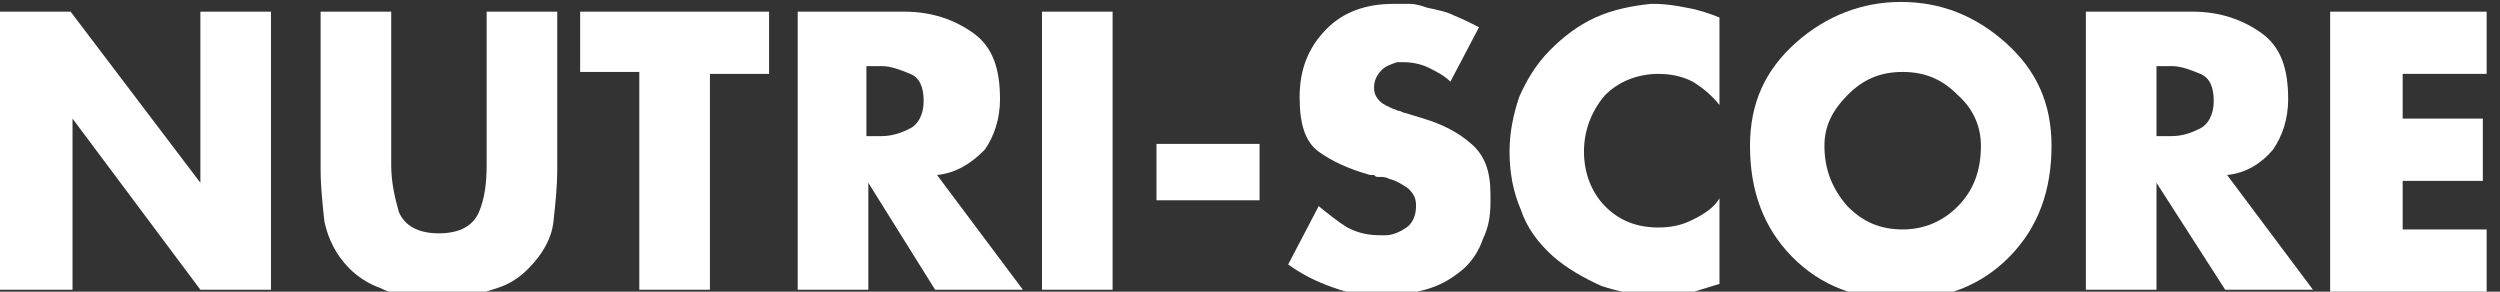
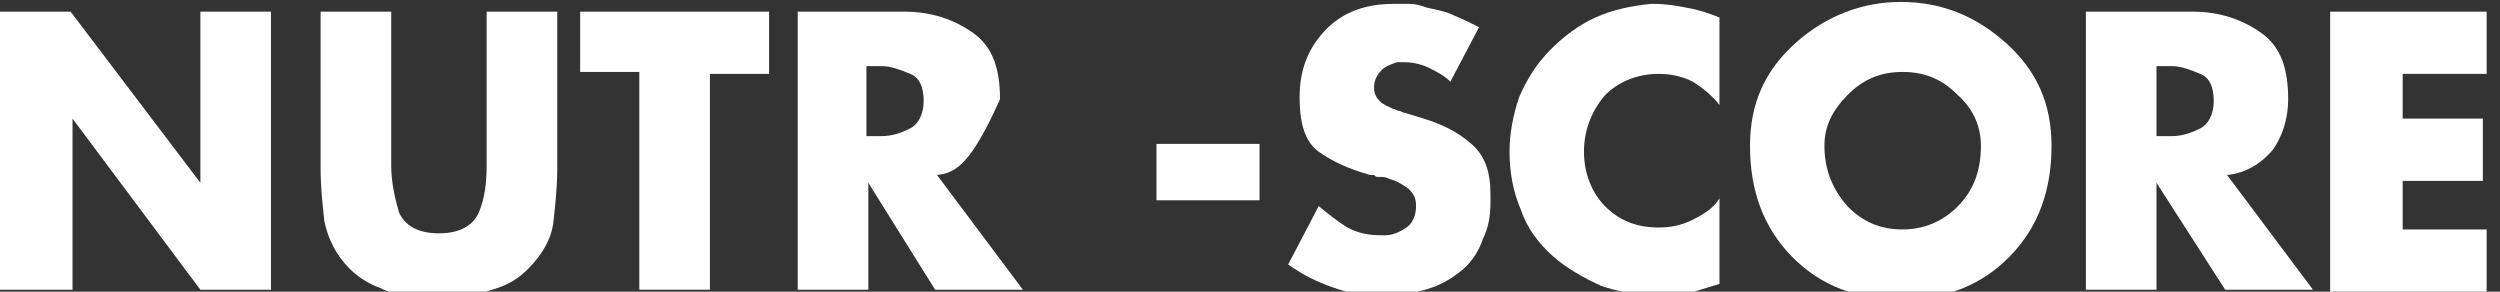
<svg xmlns="http://www.w3.org/2000/svg" version="1.1" id="Layer_1" x="0px" y="0px" viewBox="0 0 131 15" style="enable-background:new 0 0 131.4 15.3;" xml:space="preserve" width="300px" height="35px" preserveAspectRatio="none">
  <rect x="0" y="0" width="131" height="15" fill="#333333" stroke="none" />
  <style type="text/css">
	.st0{fill:#FFFFFF;}
</style>
  <g id="XMLID_133_">
    <path id="XMLID_134_" class="st0" d="M0,0.6h3.7l6.8,8.8h0V0.6h3.7v14.3h-3.7L3.8,6.1h0v8.8H0V0.6z" />
    <path id="XMLID_136_" class="st0" d="M29.2,0.6v8.1c0,0.9-0.1,1.8-0.2,2.7c-0.1,0.9-0.6,1.7-1.3,2.4c-0.5,0.5-1,0.8-1.6,1   c-0.6,0.2-1.3,0.4-1.9,0.5c-0.2,0-0.4,0-0.6,0.1s-0.4,0-0.6,0s-0.4,0-0.6,0s-0.4,0-0.6-0.1c-0.7-0.1-1.3-0.2-1.9-0.5   c-0.6-0.2-1.2-0.6-1.6-1c-0.7-0.7-1.1-1.5-1.3-2.4c-0.1-0.9-0.2-1.8-0.2-2.7V0.6h3.7v7.5c0,0.1,0,0.2,0,0.2c0,0.1,0,0.1,0,0.2   c0,0.9,0.2,1.7,0.4,2.4c0.3,0.7,1,1.1,2.1,1.1s1.8-0.4,2.1-1.1c0.3-0.7,0.4-1.5,0.4-2.4c0-0.1,0-0.1,0-0.2c0-0.1,0-0.1,0-0.2V0.6   H29.2z" />
    <path id="XMLID_138_" class="st0" d="M37.2,14.9h-3.7V3.7h-3.1V0.6h9.9v3.2h-3.1V14.9z" />
-     <path id="XMLID_140_" class="st0" d="M49.1,9l4.5,5.9h-4.6l-3.5-5.5h0v5.5h-3.7V0.6h5.6c1.4,0,2.6,0.4,3.6,1.1   c1,0.7,1.4,1.8,1.4,3.4c0,1-0.3,1.9-0.8,2.6C50.9,8.4,50.1,8.9,49.1,9L49.1,9z M45.4,7h0.4c0.1,0,0.1,0,0.2,0c0.1,0,0.1,0,0.2,0   c0.6,0,1.1-0.2,1.5-0.4s0.7-0.7,0.7-1.4c0-0.7-0.2-1.2-0.7-1.4c-0.5-0.2-1-0.4-1.5-0.4c-0.1,0-0.1,0-0.2,0c-0.1,0-0.1,0-0.2,0h-0.4   V7z" />
-     <path id="XMLID_143_" class="st0" d="M58.3,14.9h-3.7V0.6h3.7V14.9z" />
+     <path id="XMLID_140_" class="st0" d="M49.1,9l4.5,5.9h-4.6l-3.5-5.5h0v5.5h-3.7V0.6h5.6c1.4,0,2.6,0.4,3.6,1.1   c1,0.7,1.4,1.8,1.4,3.4C50.9,8.4,50.1,8.9,49.1,9L49.1,9z M45.4,7h0.4c0.1,0,0.1,0,0.2,0c0.1,0,0.1,0,0.2,0   c0.6,0,1.1-0.2,1.5-0.4s0.7-0.7,0.7-1.4c0-0.7-0.2-1.2-0.7-1.4c-0.5-0.2-1-0.4-1.5-0.4c-0.1,0-0.1,0-0.2,0c-0.1,0-0.1,0-0.2,0h-0.4   V7z" />
    <path id="XMLID_145_" class="st0" d="M66,7.4v2.9h-5.4V7.4H66z" />
    <path id="XMLID_147_" class="st0" d="M77.5,1.4L76,4.2c-0.3-0.3-0.7-0.5-1.1-0.7c-0.4-0.2-0.9-0.3-1.3-0.3c-0.1,0-0.1,0-0.2,0   c-0.1,0-0.2,0-0.2,0c-0.3,0.1-0.6,0.2-0.8,0.4C72.1,3.9,72,4.2,72,4.5c0,0.3,0.1,0.5,0.3,0.7c0.2,0.2,0.5,0.3,0.7,0.4   c0.1,0,0.2,0.1,0.3,0.1c0.1,0,0.2,0.1,0.3,0.1l1,0.3c1,0.3,1.8,0.7,2.5,1.3c0.7,0.6,1,1.4,1,2.6c0,0.1,0,0.1,0,0.2s0,0.1,0,0.2   c0,0.7-0.1,1.3-0.4,1.9c-0.2,0.6-0.6,1.2-1.1,1.6c-0.5,0.4-1,0.7-1.6,0.9s-1.2,0.3-1.9,0.4c-0.1,0-0.2,0-0.3,0c-0.1,0-0.2,0-0.3,0   c-0.9,0-1.8-0.1-2.6-0.4c-0.9-0.3-1.7-0.7-2.4-1.2l1.6-3c0.5,0.4,1,0.8,1.5,1.1c0.6,0.3,1.1,0.4,1.8,0.4c0,0,0.1,0,0.1,0   s0.1,0,0.1,0c0.4,0,0.8-0.2,1.1-0.4c0.3-0.2,0.5-0.6,0.5-1.1c0-0.4-0.1-0.6-0.4-0.9c-0.3-0.2-0.6-0.4-1-0.5   c-0.2-0.1-0.3-0.1-0.5-0.1S72.1,9.1,72,9c0,0-0.1,0-0.1,0c0,0-0.1,0-0.1,0c-1.1-0.3-2-0.7-2.7-1.2s-1-1.4-1-2.8   c0-1.5,0.5-2.6,1.4-3.5c0.9-0.9,2.1-1.3,3.5-1.3c0.3,0,0.6,0,0.9,0c0.3,0,0.6,0.1,0.9,0.2c0.5,0.1,1,0.2,1.4,0.4   C76.7,1,77.1,1.2,77.5,1.4L77.5,1.4z" />
    <path id="XMLID_149_" class="st0" d="M90.1,0.9v4.5c-0.4-0.5-0.9-0.9-1.4-1.2c-0.6-0.3-1.2-0.4-1.8-0.4c-1.1,0-2.1,0.4-2.8,1.1   C83.4,5.7,83,6.7,83,7.8c0,1.1,0.4,2.1,1.1,2.8c0.7,0.7,1.6,1.1,2.8,1.1c0.6,0,1.2-0.1,1.8-0.4c0.6-0.3,1.1-0.6,1.4-1.1v4.4   c-0.3,0.1-0.7,0.2-1,0.3c-0.3,0.1-0.6,0.2-0.9,0.2c-0.2,0.1-0.5,0.1-0.7,0.1s-0.5,0-0.7,0c-1,0-2-0.2-2.9-0.5   c-0.9-0.4-1.8-0.9-2.5-1.5c-0.8-0.7-1.4-1.5-1.7-2.4c-0.4-0.9-0.6-1.9-0.6-3c0-1,0.2-1.9,0.5-2.8c0.4-0.9,0.9-1.7,1.6-2.4   c0.7-0.7,1.5-1.3,2.4-1.7c0.9-0.4,1.9-0.6,2.9-0.7c0,0,0.1,0,0.1,0c0,0,0.1,0,0.1,0c0.6,0,1.2,0.1,1.7,0.2   C89,0.5,89.6,0.7,90.1,0.9L90.1,0.9z" />
    <path id="XMLID_151_" class="st0" d="M99.6,0.1c2.1,0,3.9,0.7,5.5,2.1c1.6,1.4,2.4,3.1,2.4,5.3c0,2.3-0.7,4.2-2.2,5.7   c-1.5,1.5-3.4,2.2-5.7,2.2c-2.3,0-4.2-0.7-5.7-2.2c-1.5-1.5-2.2-3.4-2.2-5.7c0-2.2,0.8-3.9,2.4-5.3C95.7,0.8,97.6,0.1,99.6,0.1   L99.6,0.1z M96.8,4.9c-0.8,0.8-1.2,1.6-1.2,2.6c0,1.2,0.4,2.2,1.2,3.1c0.8,0.8,1.7,1.2,2.9,1.2c1.1,0,2.1-0.4,2.9-1.2   c0.8-0.8,1.2-1.8,1.2-3.1c0-1-0.4-1.9-1.2-2.6c-0.8-0.8-1.7-1.2-2.9-1.2C98.5,3.7,97.6,4.1,96.8,4.9z" />
    <path id="XMLID_154_" class="st0" d="M116.7,9l4.5,5.9h-4.6L113,9.4h0v5.5h-3.7V0.6h5.6c1.4,0,2.6,0.4,3.6,1.1   c1,0.7,1.4,1.8,1.4,3.4c0,1-0.3,1.9-0.8,2.6C118.5,8.4,117.7,8.9,116.7,9L116.7,9z M113,7h0.4c0.1,0,0.1,0,0.2,0c0.1,0,0.1,0,0.2,0   c0.6,0,1.1-0.2,1.5-0.4s0.7-0.7,0.7-1.4c0-0.7-0.2-1.2-0.7-1.4c-0.5-0.2-1-0.4-1.5-0.4c-0.1,0-0.1,0-0.2,0c-0.1,0-0.1,0-0.2,0H113   V7z" />
    <path id="XMLID_157_" class="st0" d="M125.9,3.7v2.4h4.2v3.2h-4.2v2.5h4.4v3.2h-8.2V0.6h8.2v3.2H125.9z" />
  </g>
</svg>